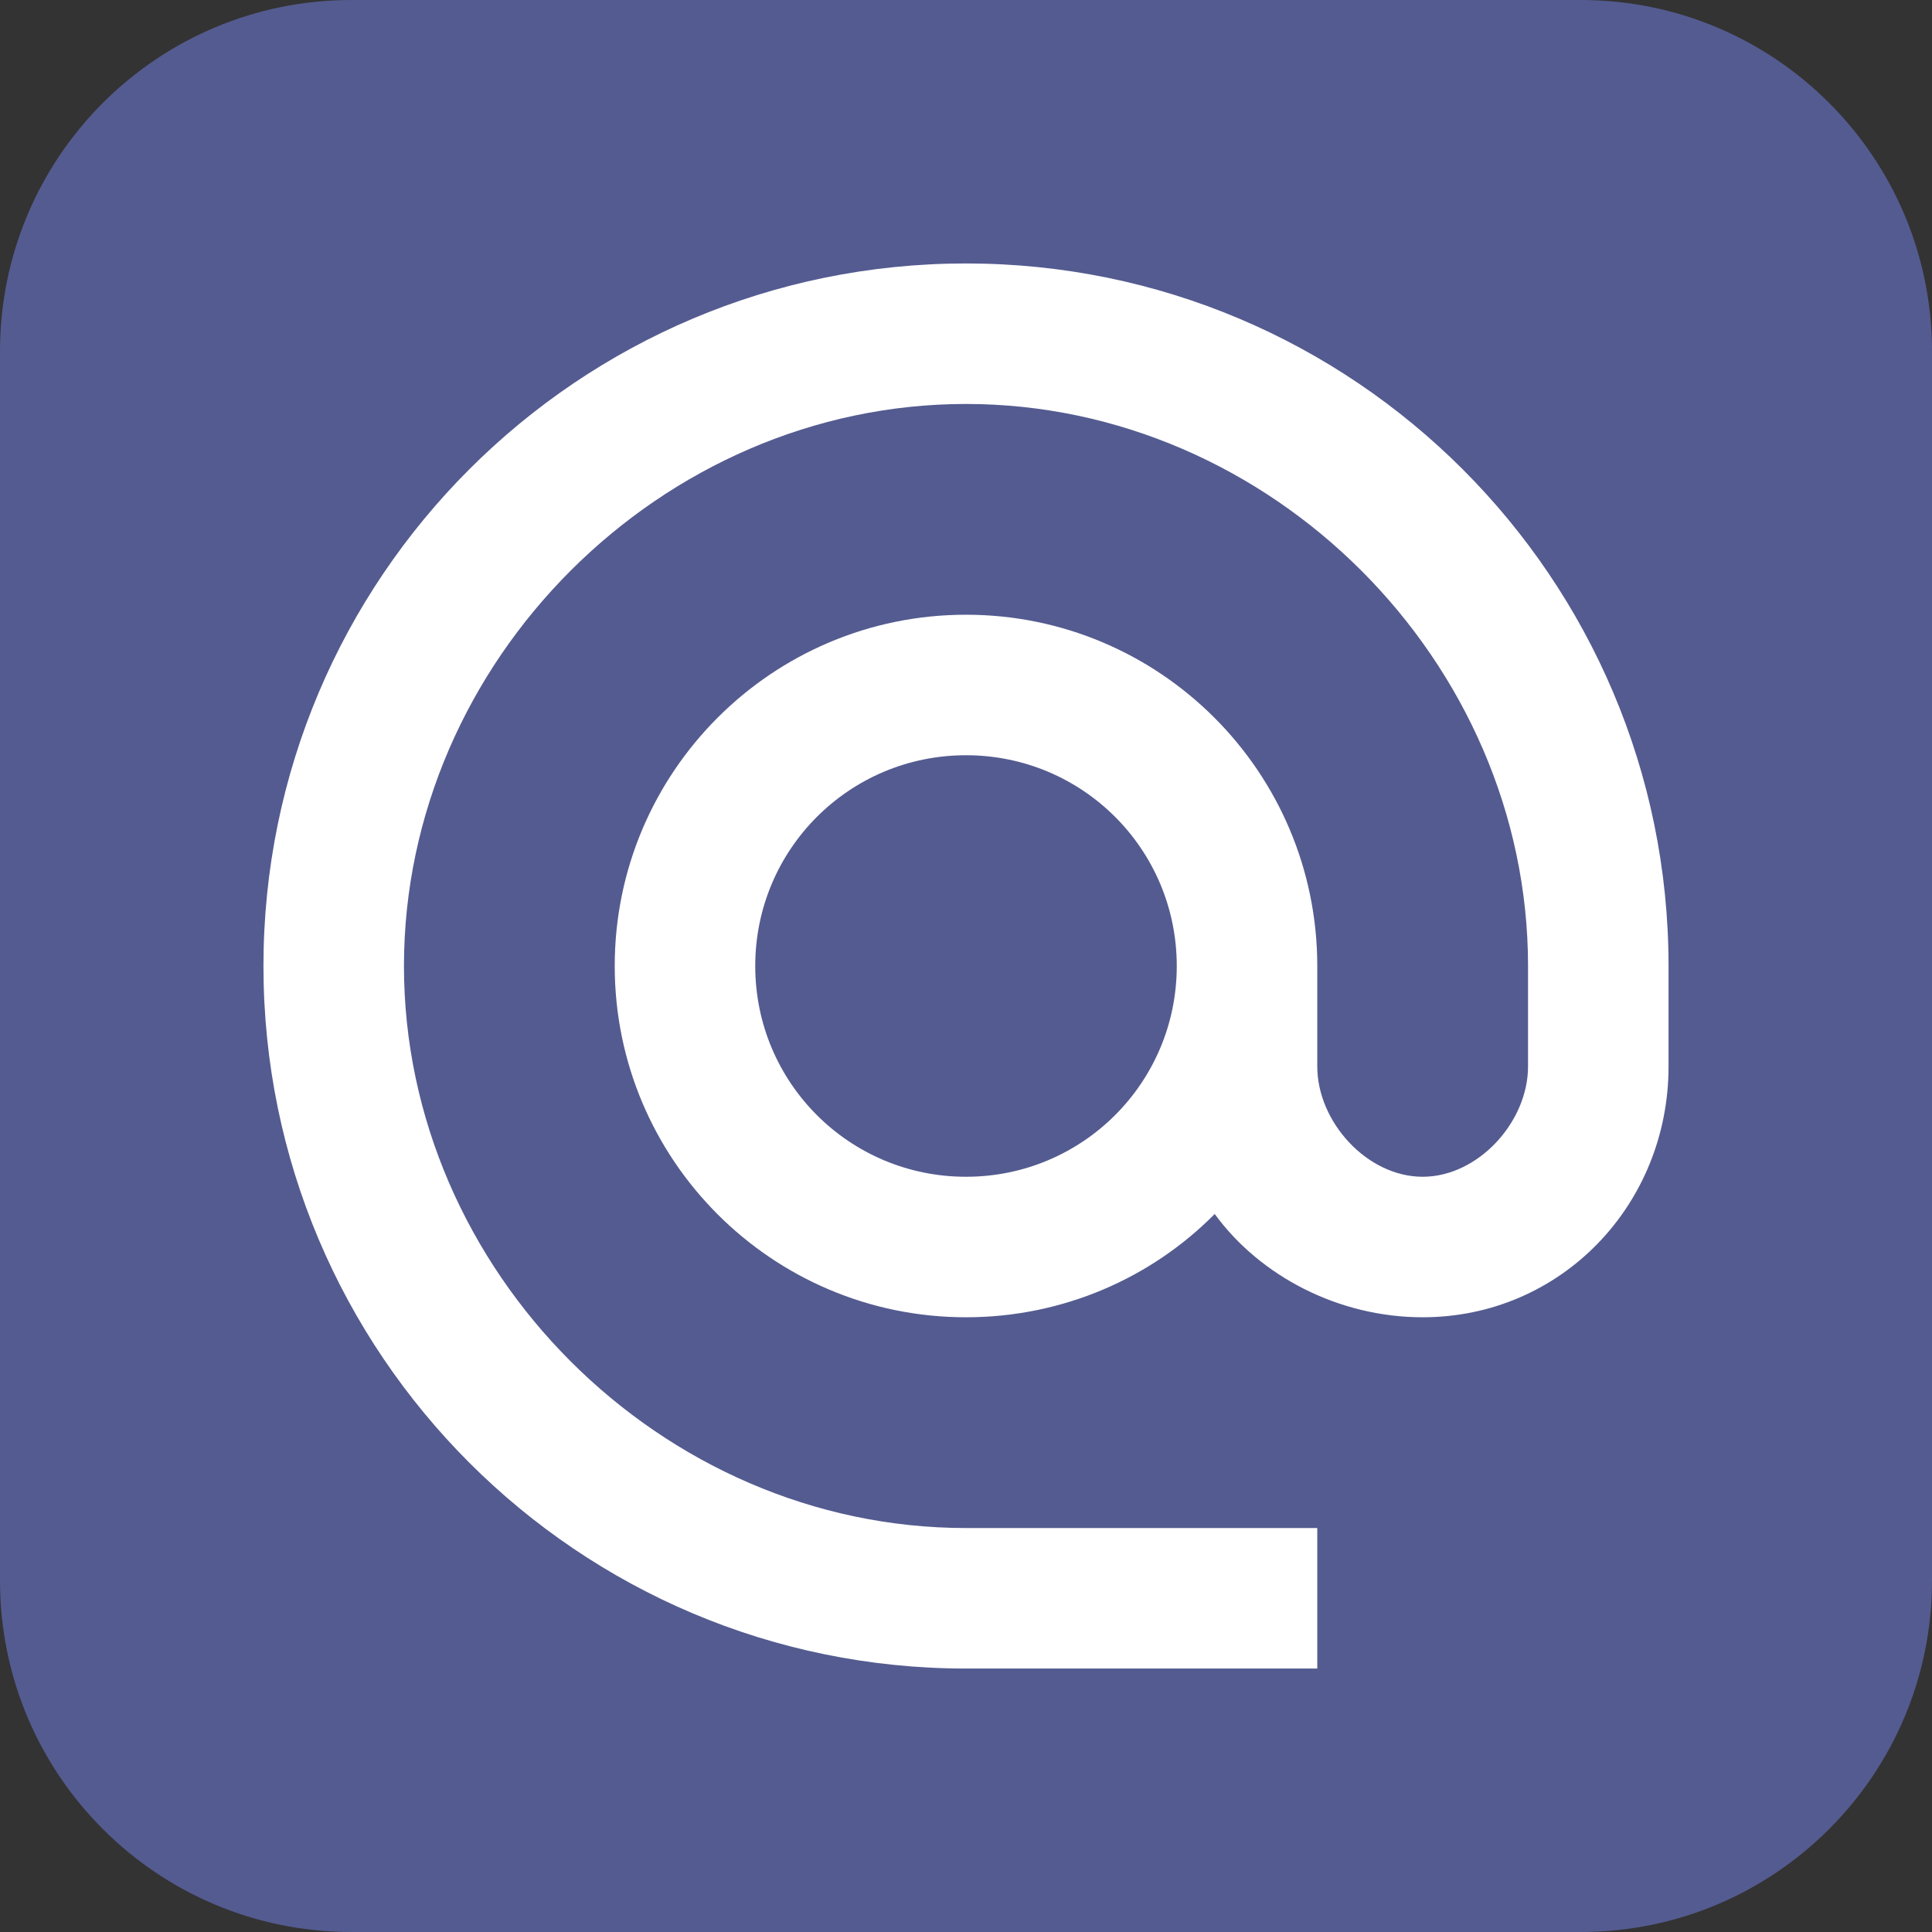
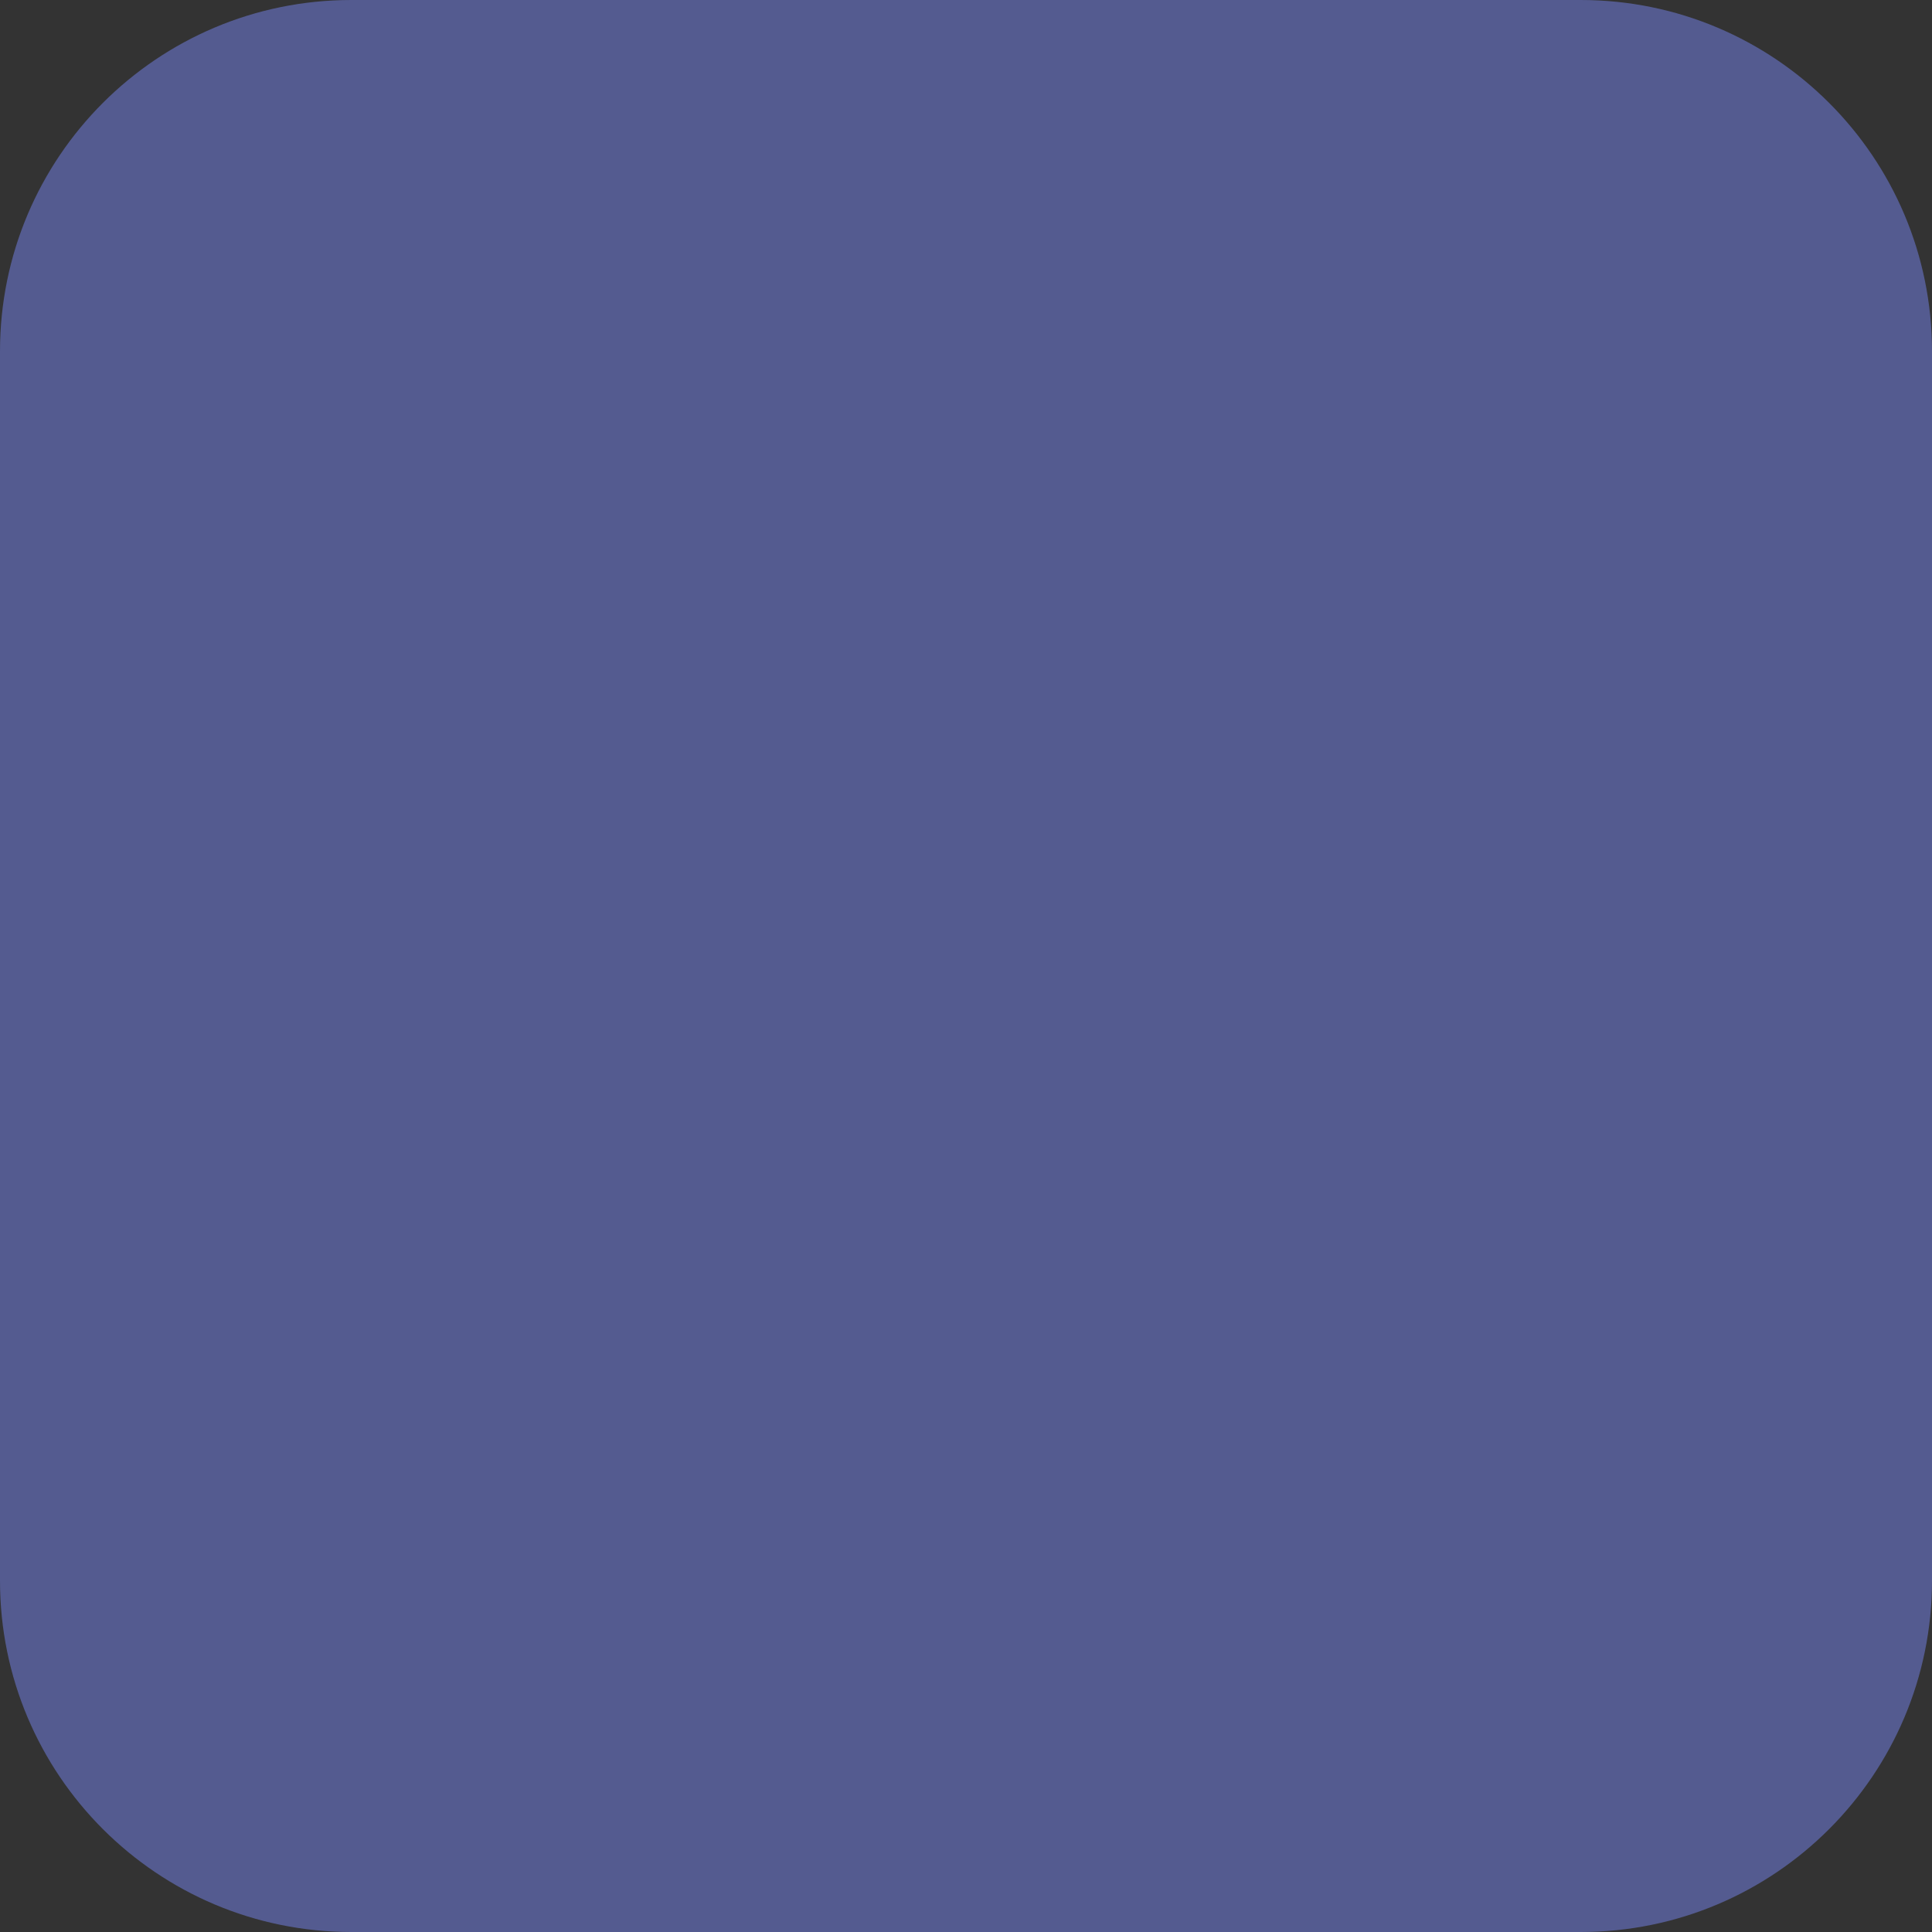
<svg xmlns="http://www.w3.org/2000/svg" width="22" height="22" viewBox="0 0 22 22" fill="none">
  <rect x="0" y="0" width="22" height="22" fill="#333333" stroke="none" />
  <path d="M18 0H4C1.791 0 0 1.791 0 4V18C0 20.209 1.791 22 4 22H18C20.209 22 22 20.209 22 18V4C22 1.791 20.209 0 18 0Z" fill="#545B90" />
-   <path d="M11 19H15V17.4H11C7.528 17.4 4.6 14.472 4.6 11C4.6 7.528 7.528 4.6 11 4.6C14.472 4.6 17.4 7.528 17.4 11V12.144C17.4 12.776 16.832 13.4 16.2 13.4C15.568 13.4 15 12.776 15 12.144V11C15 8.792 13.208 7 11 7C8.792 7 7 8.792 7 11C7 13.208 8.792 15 11 15C12.104 15 13.112 14.552 13.832 13.824C14.352 14.536 15.248 15 16.2 15C17.776 15 19 13.72 19 12.144V11C19 6.584 15.416 3 11 3C6.584 3 3 6.584 3 11C3 15.416 6.584 19 11 19ZM11 13.4C9.672 13.4 8.6 12.328 8.6 11C8.6 9.672 9.672 8.6 11 8.6C12.328 8.6 13.4 9.672 13.4 11C13.4 12.328 12.328 13.4 11 13.4Z" fill="white" />
</svg>